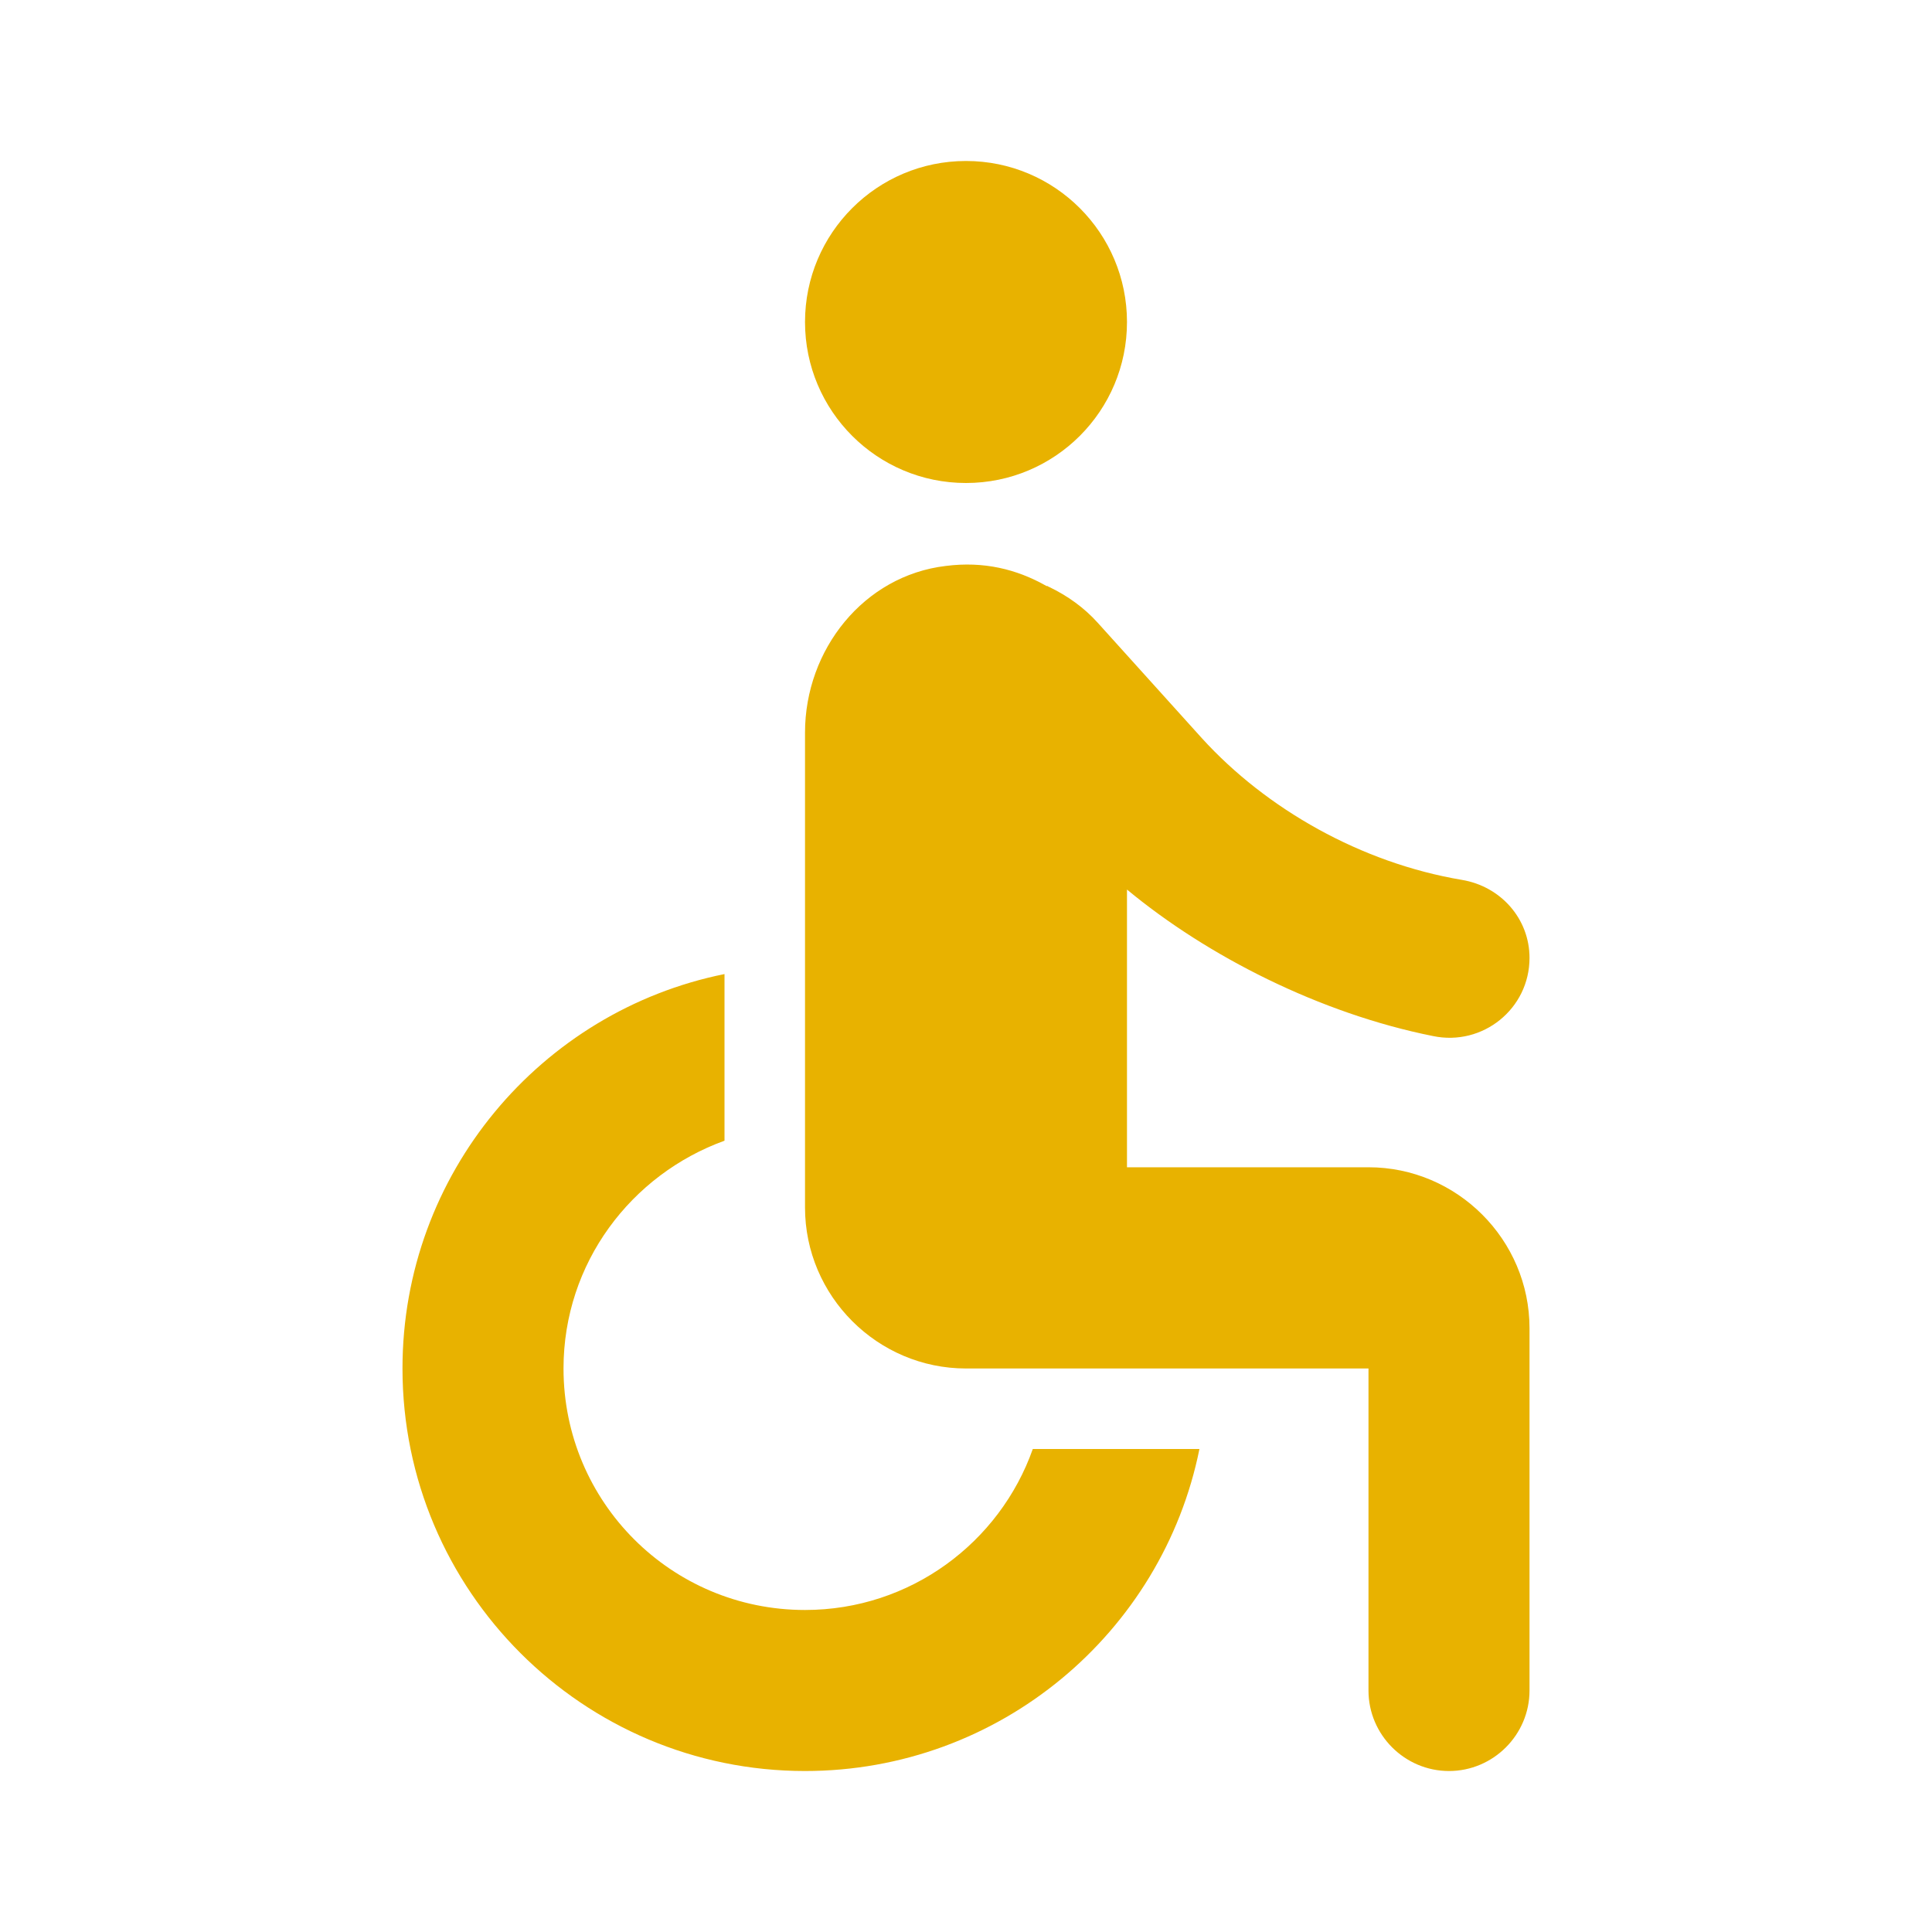
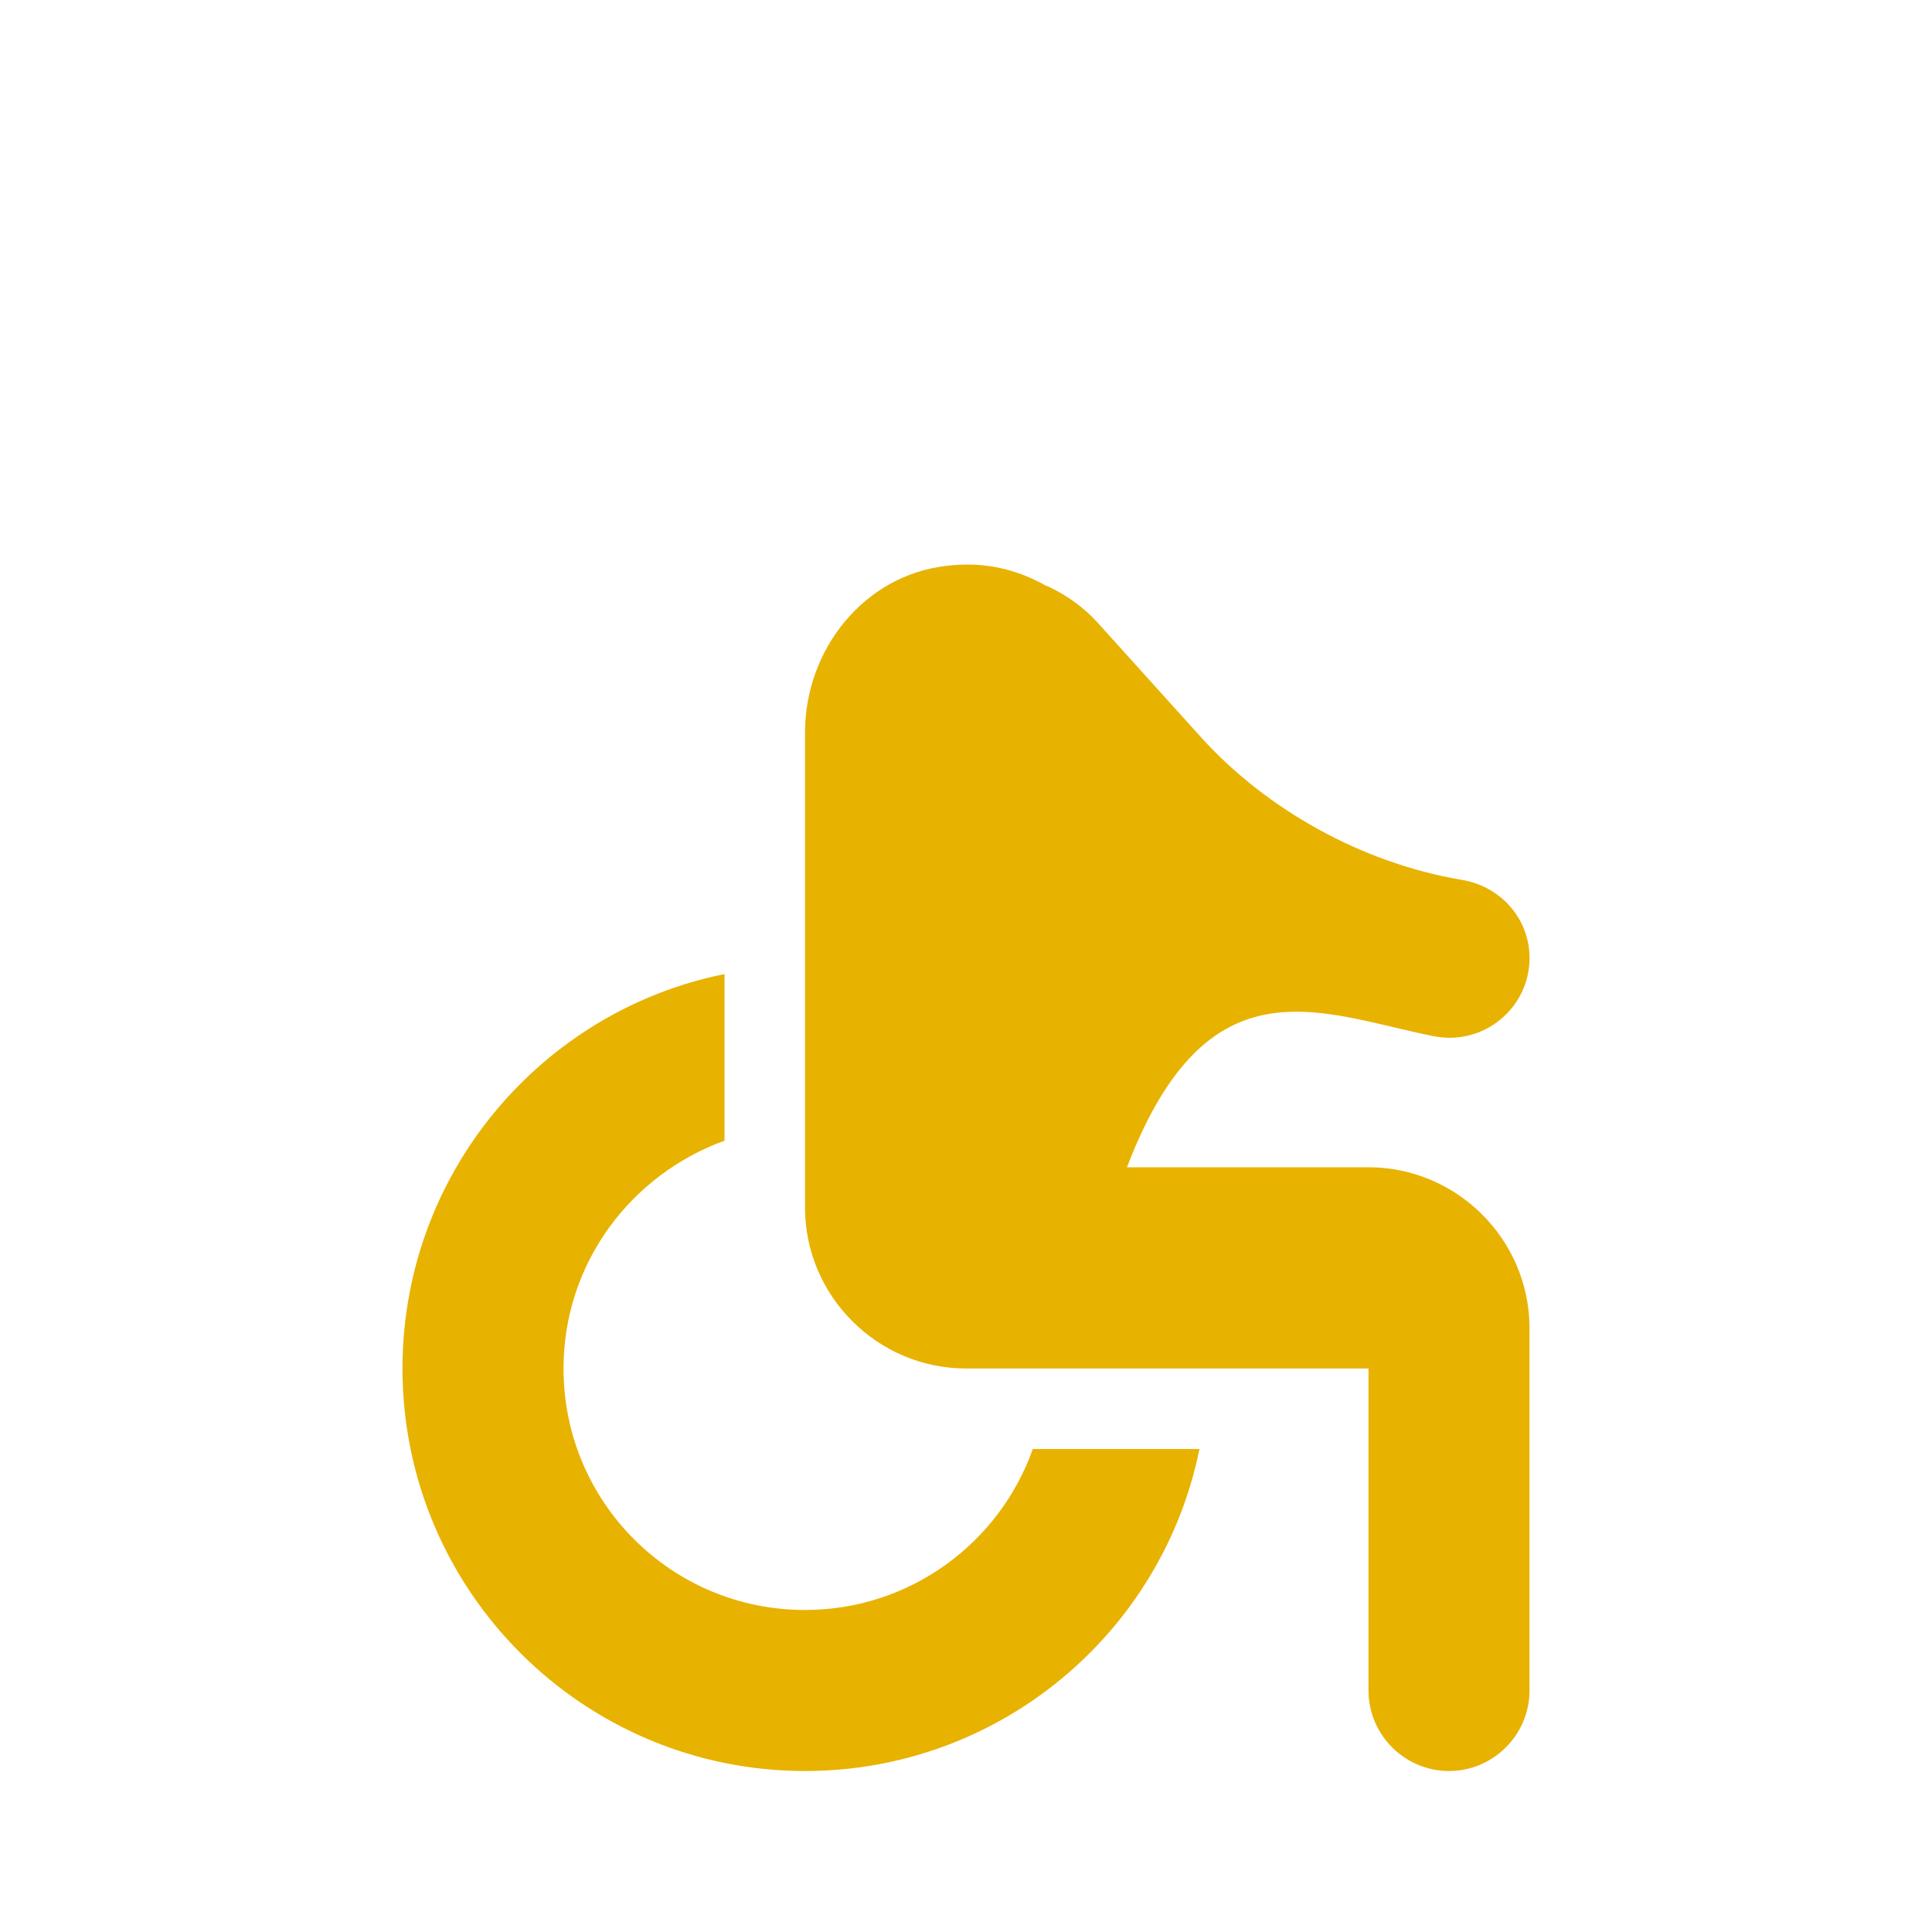
<svg xmlns="http://www.w3.org/2000/svg" width="40" height="40" viewBox="0 0 40 40" fill="none">
-   <path d="M20 10C21.841 10 23.333 8.508 23.333 6.667C23.333 4.826 21.841 3.333 20 3.333C18.159 3.333 16.667 4.826 16.667 6.667C16.667 8.508 18.159 10 20 10Z" fill="#E8B200" />
-   <path d="M31.667 19.833C31.667 19.017 31.067 18.35 30.267 18.217C28.183 17.867 26.217 16.75 24.883 15.283L22.733 12.9C22.45 12.583 22.1 12.333 21.717 12.15C21.7 12.15 21.7 12.133 21.683 12.133H21.667C21.05 11.783 20.367 11.617 19.583 11.717C17.883 11.917 16.667 13.45 16.667 15.167V25C16.667 26.833 18.167 28.333 20 28.333H28.333V35C28.333 35.917 29.083 36.667 30 36.667C30.917 36.667 31.667 35.917 31.667 35V27.5C31.667 25.667 30.167 24.167 28.333 24.167H23.333V18.417C25 19.8 27.333 20.983 29.667 21.45C30.7 21.667 31.667 20.883 31.667 19.833ZM21.383 30C20.7 31.933 18.85 33.333 16.667 33.333C13.9 33.333 11.667 31.1 11.667 28.333C11.667 26.15 13.067 24.317 15 23.617V20.167C11.2 20.933 8.333 24.3 8.333 28.333C8.333 32.933 12.067 36.667 16.667 36.667C20.7 36.667 24.067 33.8 24.833 30H21.383Z" fill="#E8B200" />
+   <path d="M31.667 19.833C31.667 19.017 31.067 18.35 30.267 18.217C28.183 17.867 26.217 16.75 24.883 15.283L22.733 12.9C22.45 12.583 22.1 12.333 21.717 12.15C21.7 12.15 21.7 12.133 21.683 12.133H21.667C21.05 11.783 20.367 11.617 19.583 11.717C17.883 11.917 16.667 13.45 16.667 15.167V25C16.667 26.833 18.167 28.333 20 28.333H28.333V35C28.333 35.917 29.083 36.667 30 36.667C30.917 36.667 31.667 35.917 31.667 35V27.5C31.667 25.667 30.167 24.167 28.333 24.167H23.333C25 19.8 27.333 20.983 29.667 21.45C30.7 21.667 31.667 20.883 31.667 19.833ZM21.383 30C20.7 31.933 18.85 33.333 16.667 33.333C13.9 33.333 11.667 31.1 11.667 28.333C11.667 26.15 13.067 24.317 15 23.617V20.167C11.2 20.933 8.333 24.3 8.333 28.333C8.333 32.933 12.067 36.667 16.667 36.667C20.7 36.667 24.067 33.8 24.833 30H21.383Z" fill="#E8B200" />
</svg>